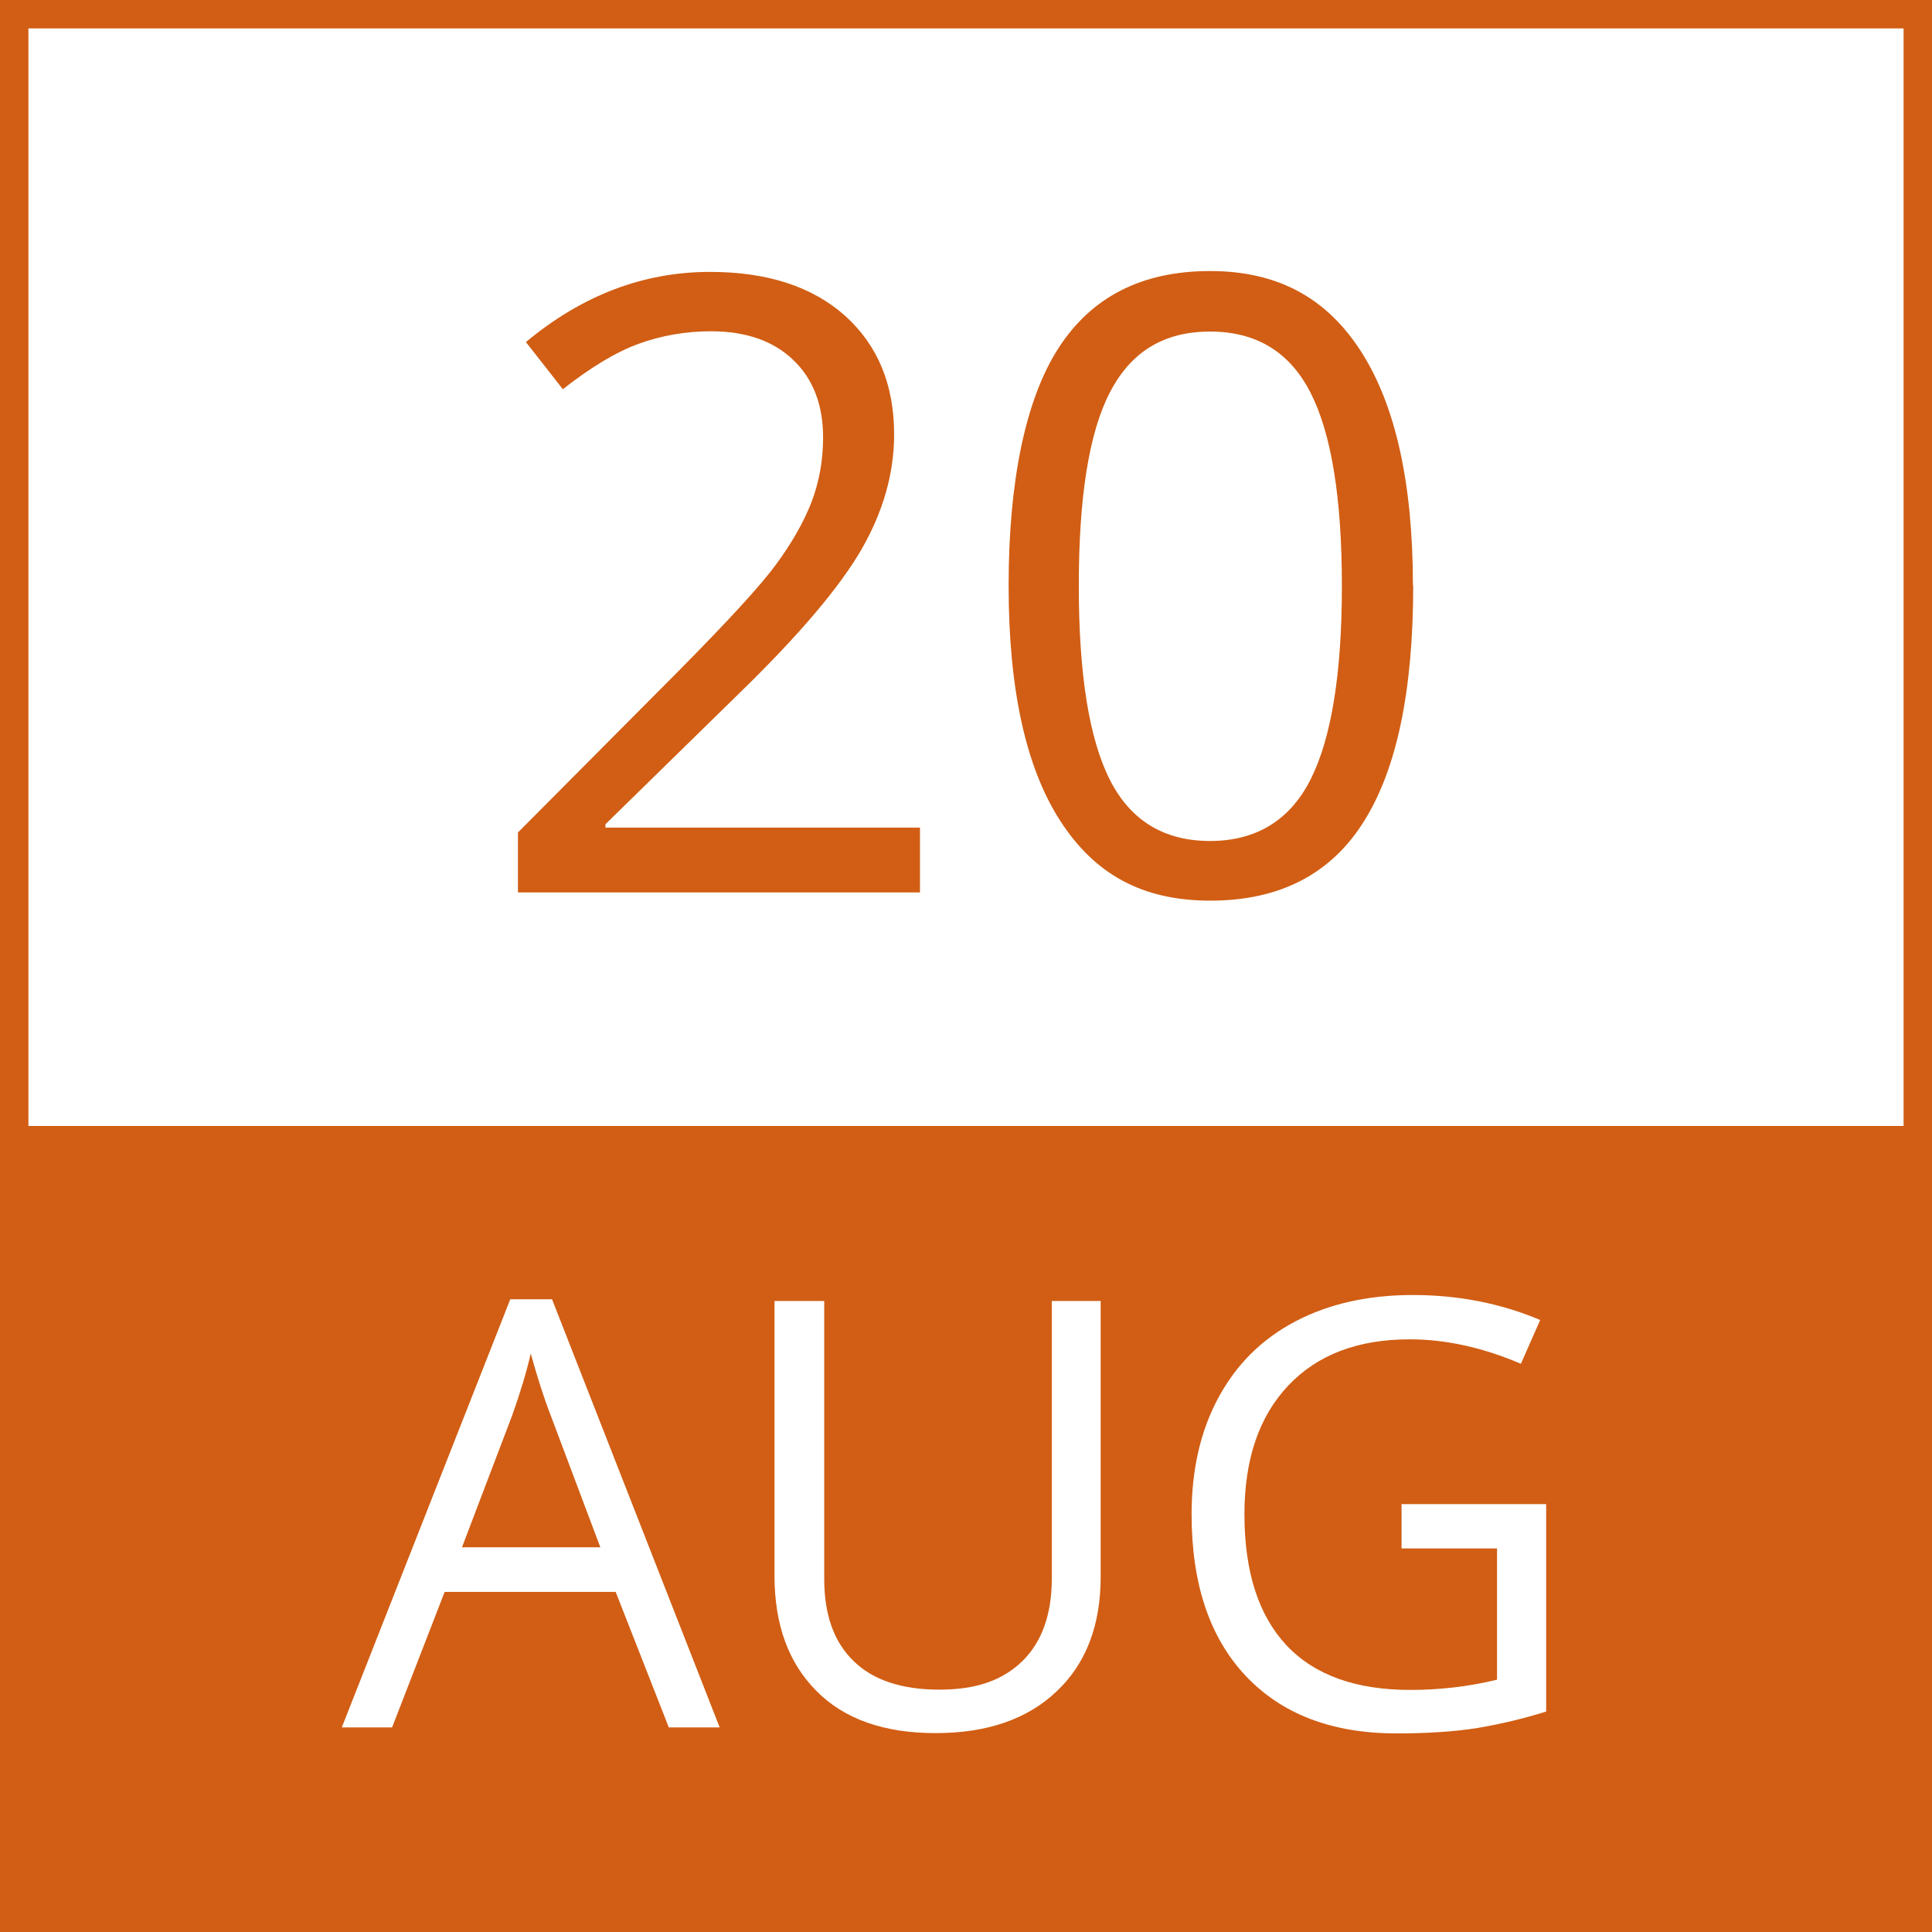
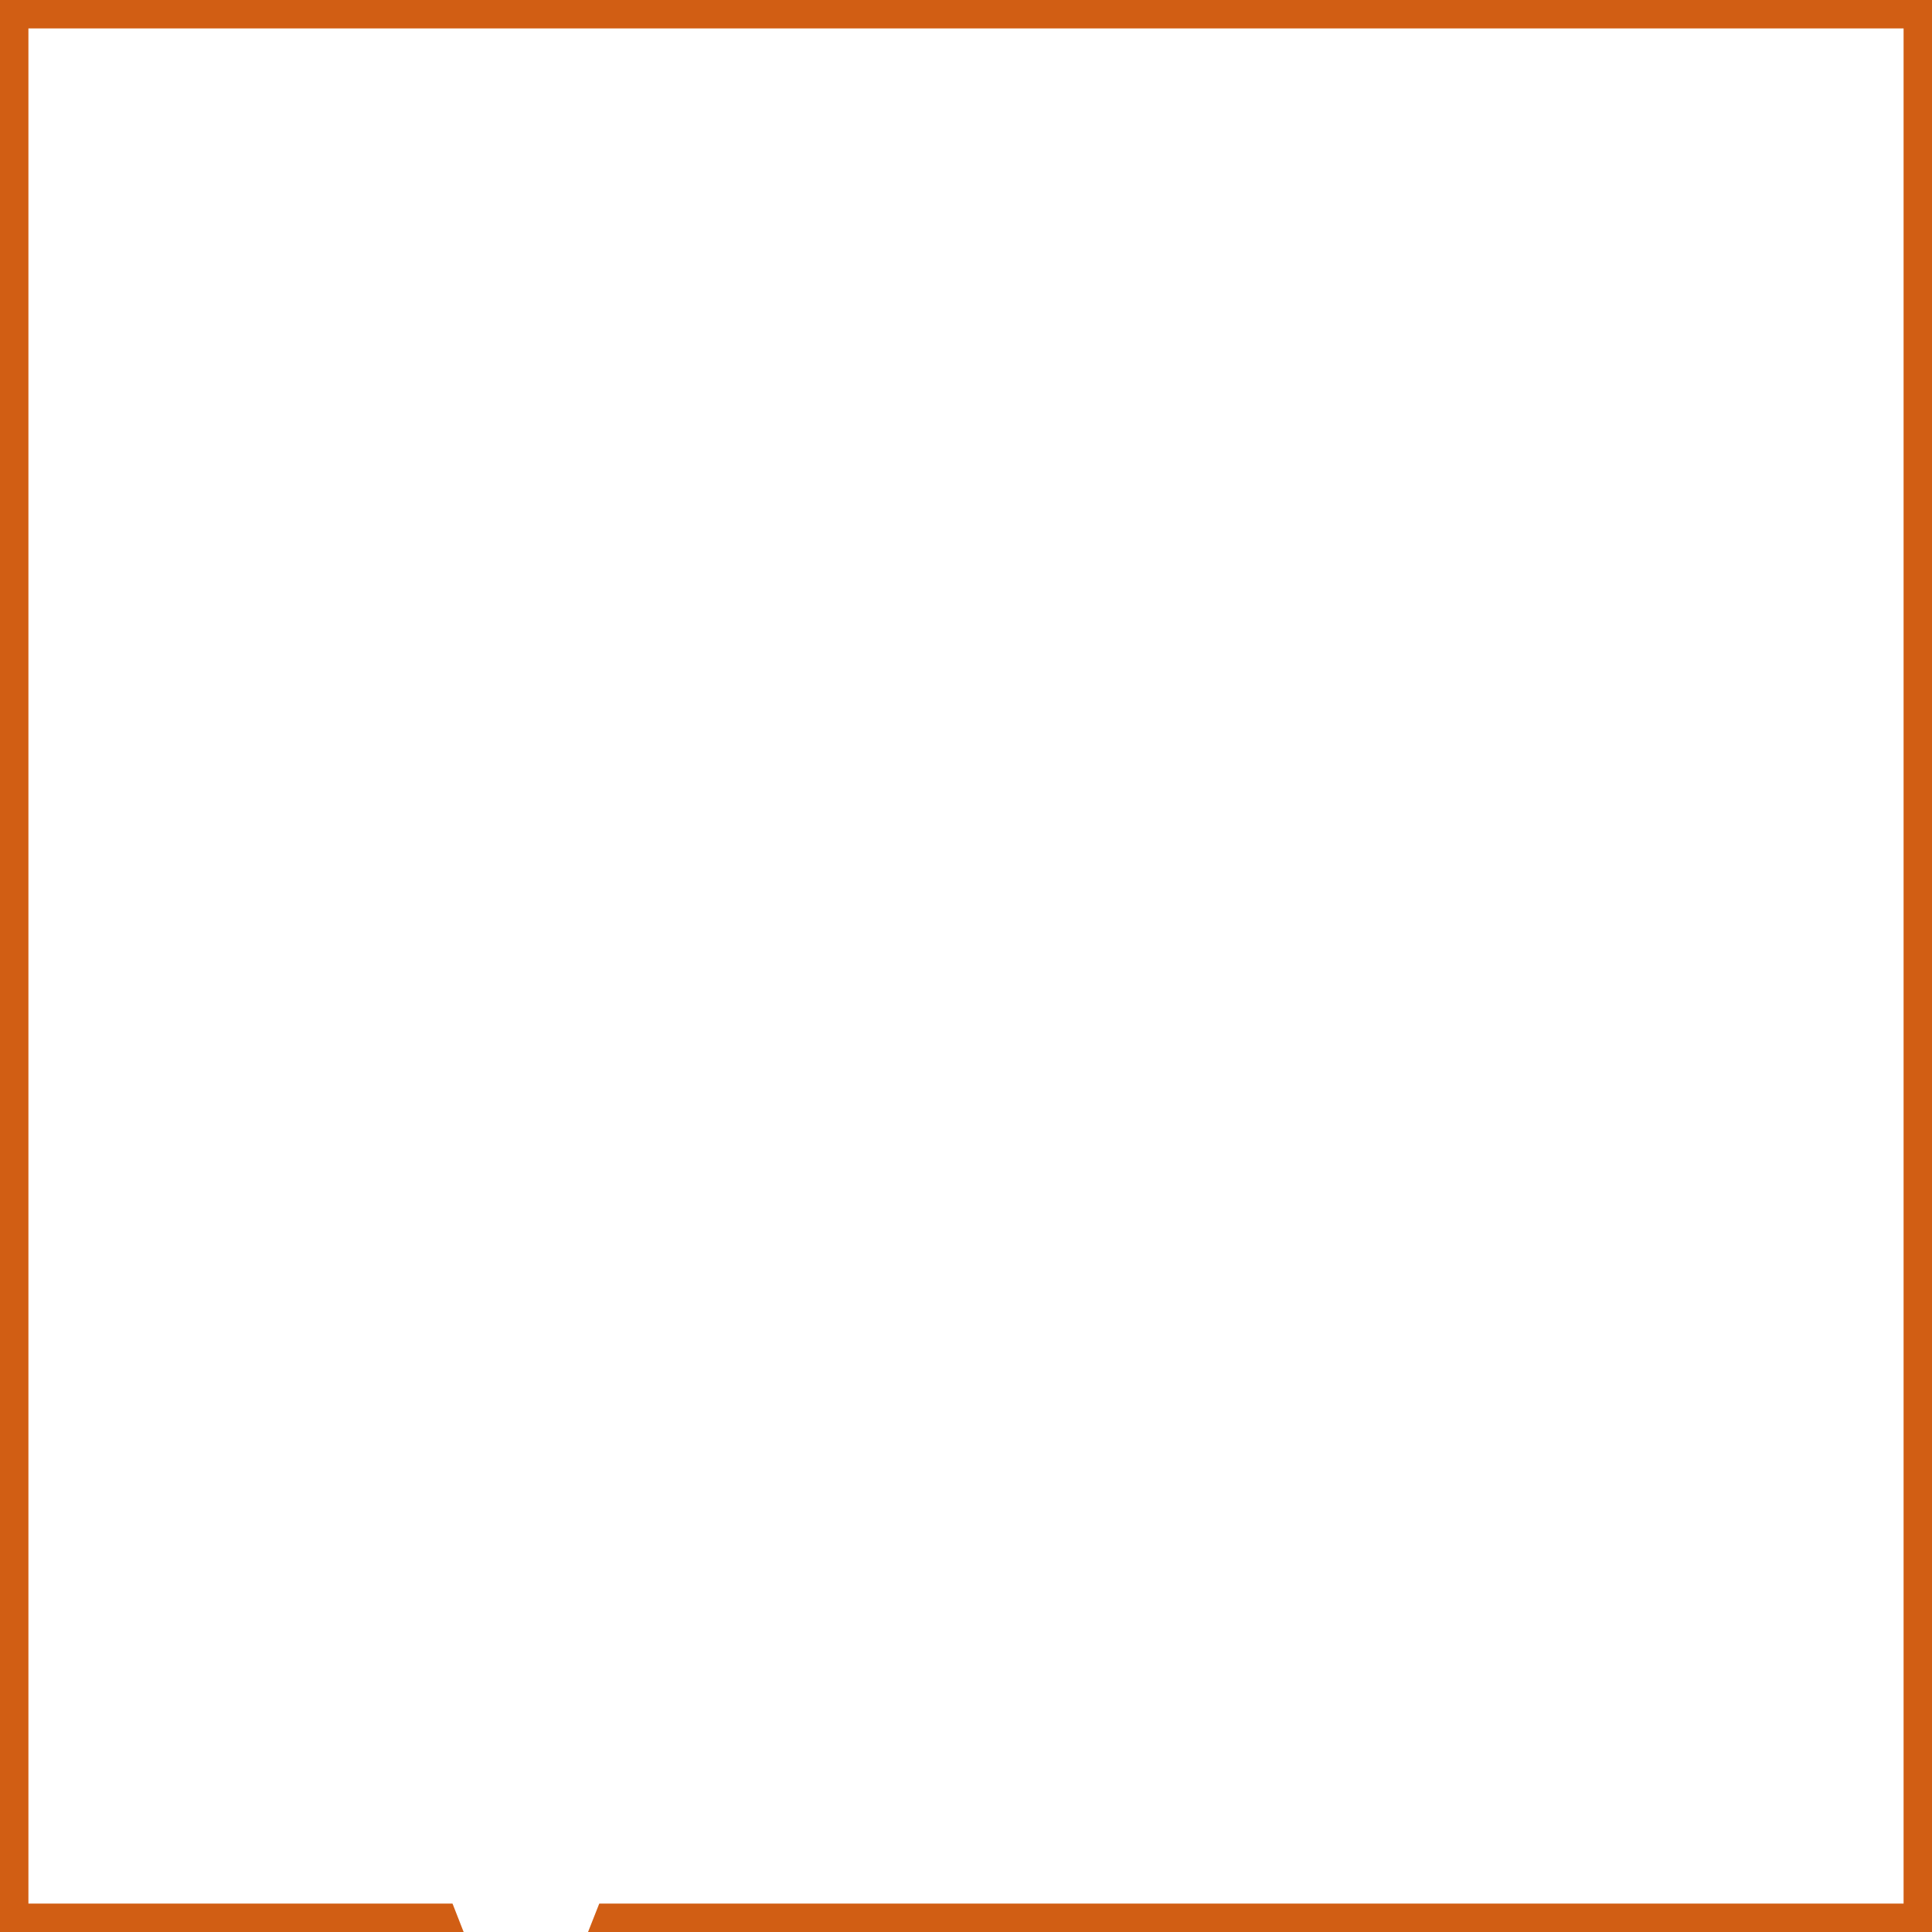
<svg xmlns="http://www.w3.org/2000/svg" id="Layer_1" data-name="Layer 1" viewBox="0 0 68 68">
  <rect x="0" y="0" width="68" height="68" fill="#333333" stroke="none" />
  <defs>
    <style>
      .cls-1 {
        fill: #d15e14;
      }

      .cls-2 {
        fill: #fff;
      }
    </style>
  </defs>
  <g id="border">
    <rect class="cls-2" x=".5" y=".5" width="67" height="67" />
    <path class="cls-1" d="M67,1v66H1V1h66M68,0H0v68h68V0Z" />
  </g>
  <g id="Layer_3" data-name="Layer 3">
-     <rect class="cls-1" x=".6" y="39.63" width="67" height="28" />
-   </g>
+     </g>
  <g>
-     <path class="cls-1" d="M32.38,31.41h-14.15v-2.11l5.67-5.7c1.73-1.75,2.87-2.99,3.42-3.74.55-.75.96-1.47,1.24-2.18.27-.71.41-1.47.41-2.28,0-1.15-.35-2.06-1.05-2.73-.7-.67-1.66-1.01-2.9-1.01-.89,0-1.74.15-2.54.44-.8.29-1.69.83-2.67,1.6l-1.3-1.66c1.98-1.65,4.14-2.47,6.48-2.47,2.02,0,3.61.52,4.76,1.55,1.15,1.04,1.72,2.43,1.72,4.17,0,1.36-.38,2.71-1.15,4.05-.77,1.33-2.2,3.02-4.3,5.06l-4.71,4.61v.12h11.07v2.27Z" />
-     <path class="cls-1" d="M49.74,20.62c0,3.72-.59,6.5-1.76,8.33-1.17,1.84-2.97,2.75-5.38,2.75s-4.08-.94-5.29-2.82c-1.21-1.88-1.81-4.64-1.81-8.27s.58-6.53,1.75-8.35c1.17-1.82,2.95-2.72,5.34-2.72s4.11.95,5.32,2.84c1.21,1.89,1.82,4.64,1.82,8.23ZM37.97,20.62c0,3.13.37,5.41,1.1,6.84s1.91,2.14,3.52,2.14,2.81-.72,3.54-2.17c.73-1.45,1.1-3.72,1.1-6.81s-.37-5.36-1.1-6.79c-.73-1.44-1.91-2.16-3.54-2.16s-2.78.71-3.52,2.13-1.1,3.69-1.1,6.82Z" />
-   </g>
+     </g>
  <g>
-     <path class="cls-2" d="M23.54,60.8l-1.87-4.77h-6.02l-1.85,4.77h-1.77l5.93-15.07h1.47l5.9,15.07h-1.81ZM21.13,54.46l-1.75-4.65c-.23-.59-.46-1.31-.7-2.17-.15.66-.37,1.38-.65,2.17l-1.77,4.65h4.86Z" />
+     <path class="cls-2" d="M23.54,60.8l-1.87-4.77h-6.02l-1.85,4.77h-1.77h1.47l5.9,15.07h-1.81ZM21.13,54.46l-1.75-4.65c-.23-.59-.46-1.31-.7-2.17-.15.66-.37,1.38-.65,2.17l-1.77,4.65h4.86Z" />
    <path class="cls-2" d="M38.74,45.79v9.71c0,1.71-.52,3.06-1.55,4.03-1.03.98-2.45,1.47-4.26,1.47s-3.21-.49-4.19-1.48c-.99-.99-1.48-2.34-1.48-4.06v-9.67h1.75v9.79c0,1.25.34,2.21,1.03,2.88.68.67,1.69,1.01,3.02,1.01s2.24-.34,2.93-1.01c.68-.67,1.03-1.64,1.03-2.9v-9.77h1.75Z" />
-     <path class="cls-2" d="M49.32,52.94h5.1v7.3c-.79.25-1.6.44-2.42.58-.82.13-1.77.19-2.85.19-2.27,0-4.04-.68-5.31-2.03-1.27-1.35-1.9-3.25-1.9-5.68,0-1.56.31-2.93.94-4.1s1.53-2.07,2.71-2.69c1.18-.62,2.56-.93,4.14-.93s3.09.29,4.48.88l-.68,1.54c-1.36-.58-2.66-.86-3.91-.86-1.83,0-3.25.54-4.28,1.63-1.03,1.09-1.54,2.6-1.54,4.53,0,2.03.5,3.56,1.48,4.61.99,1.05,2.44,1.57,4.36,1.57,1.04,0,2.06-.12,3.05-.36v-4.62h-3.36v-1.56Z" />
  </g>
</svg>